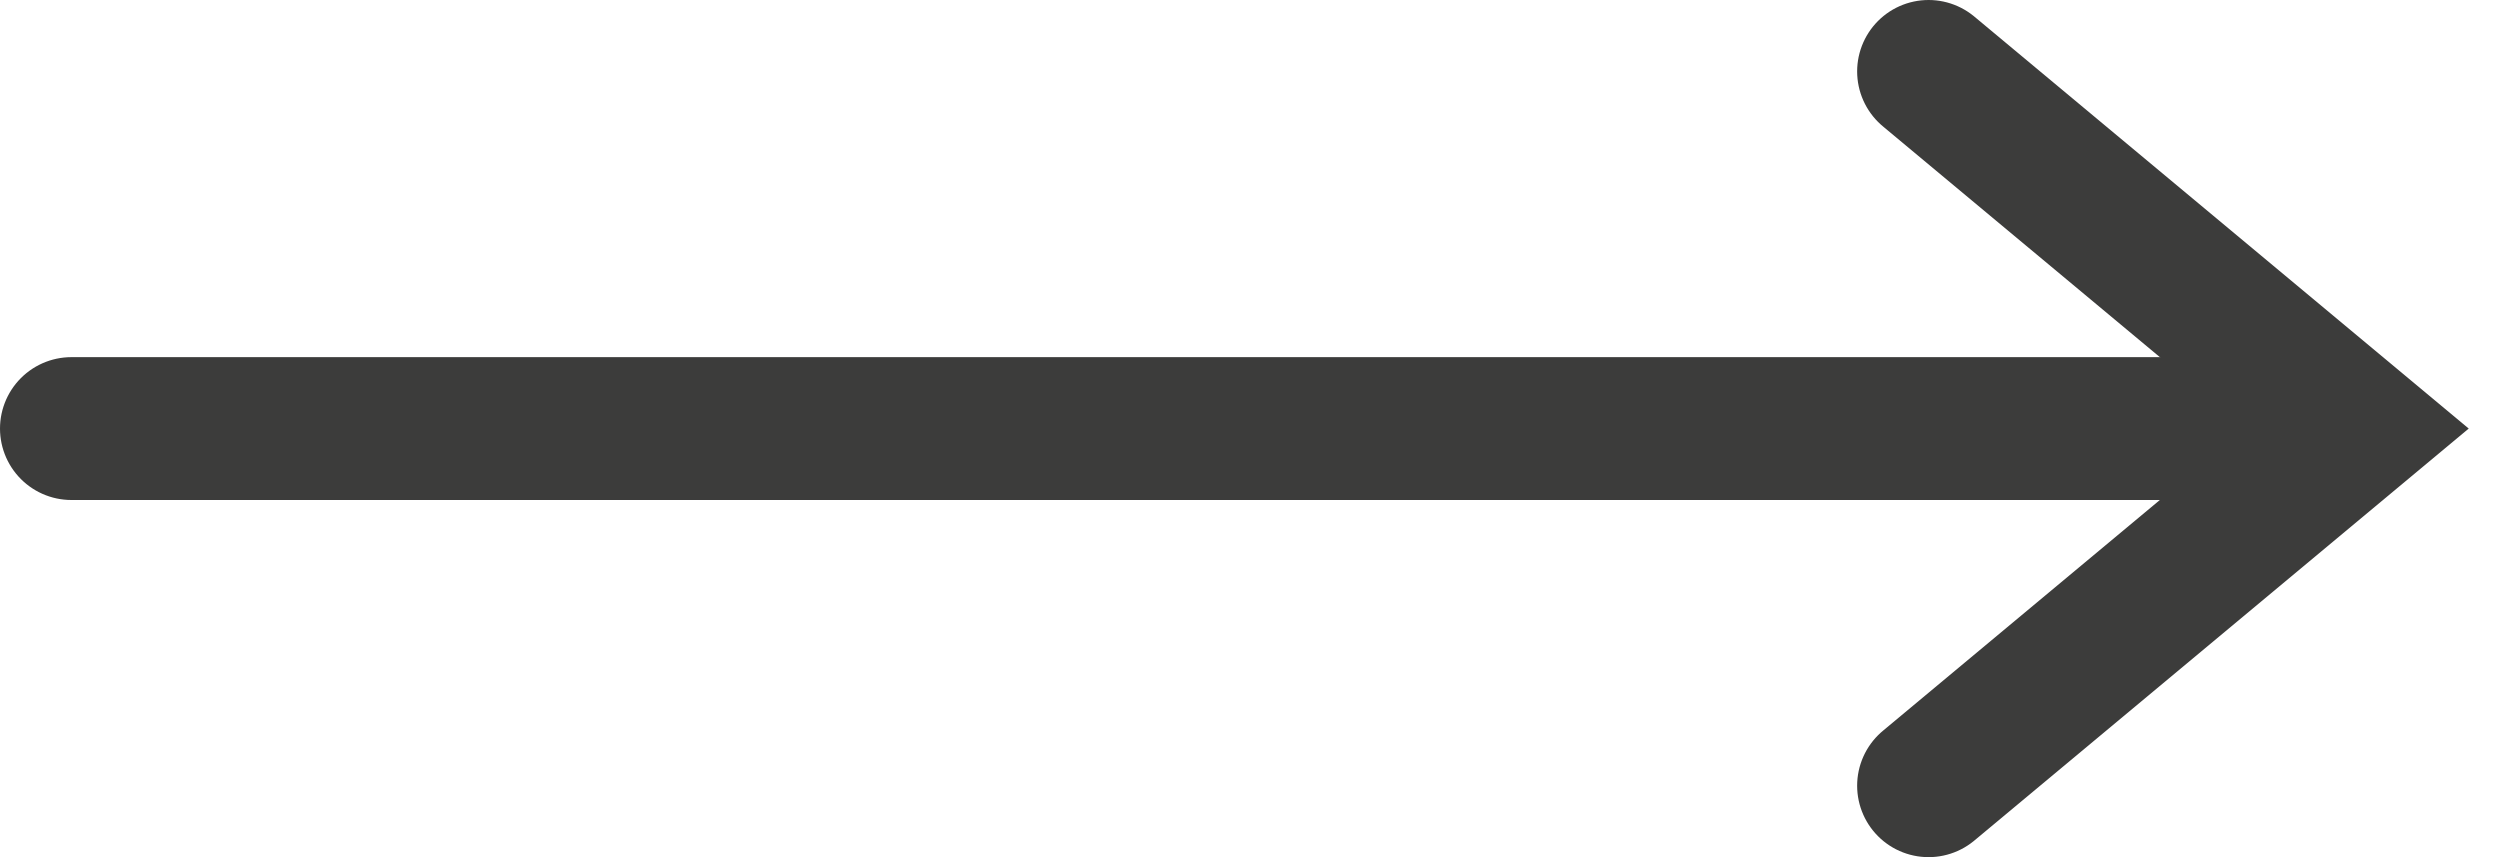
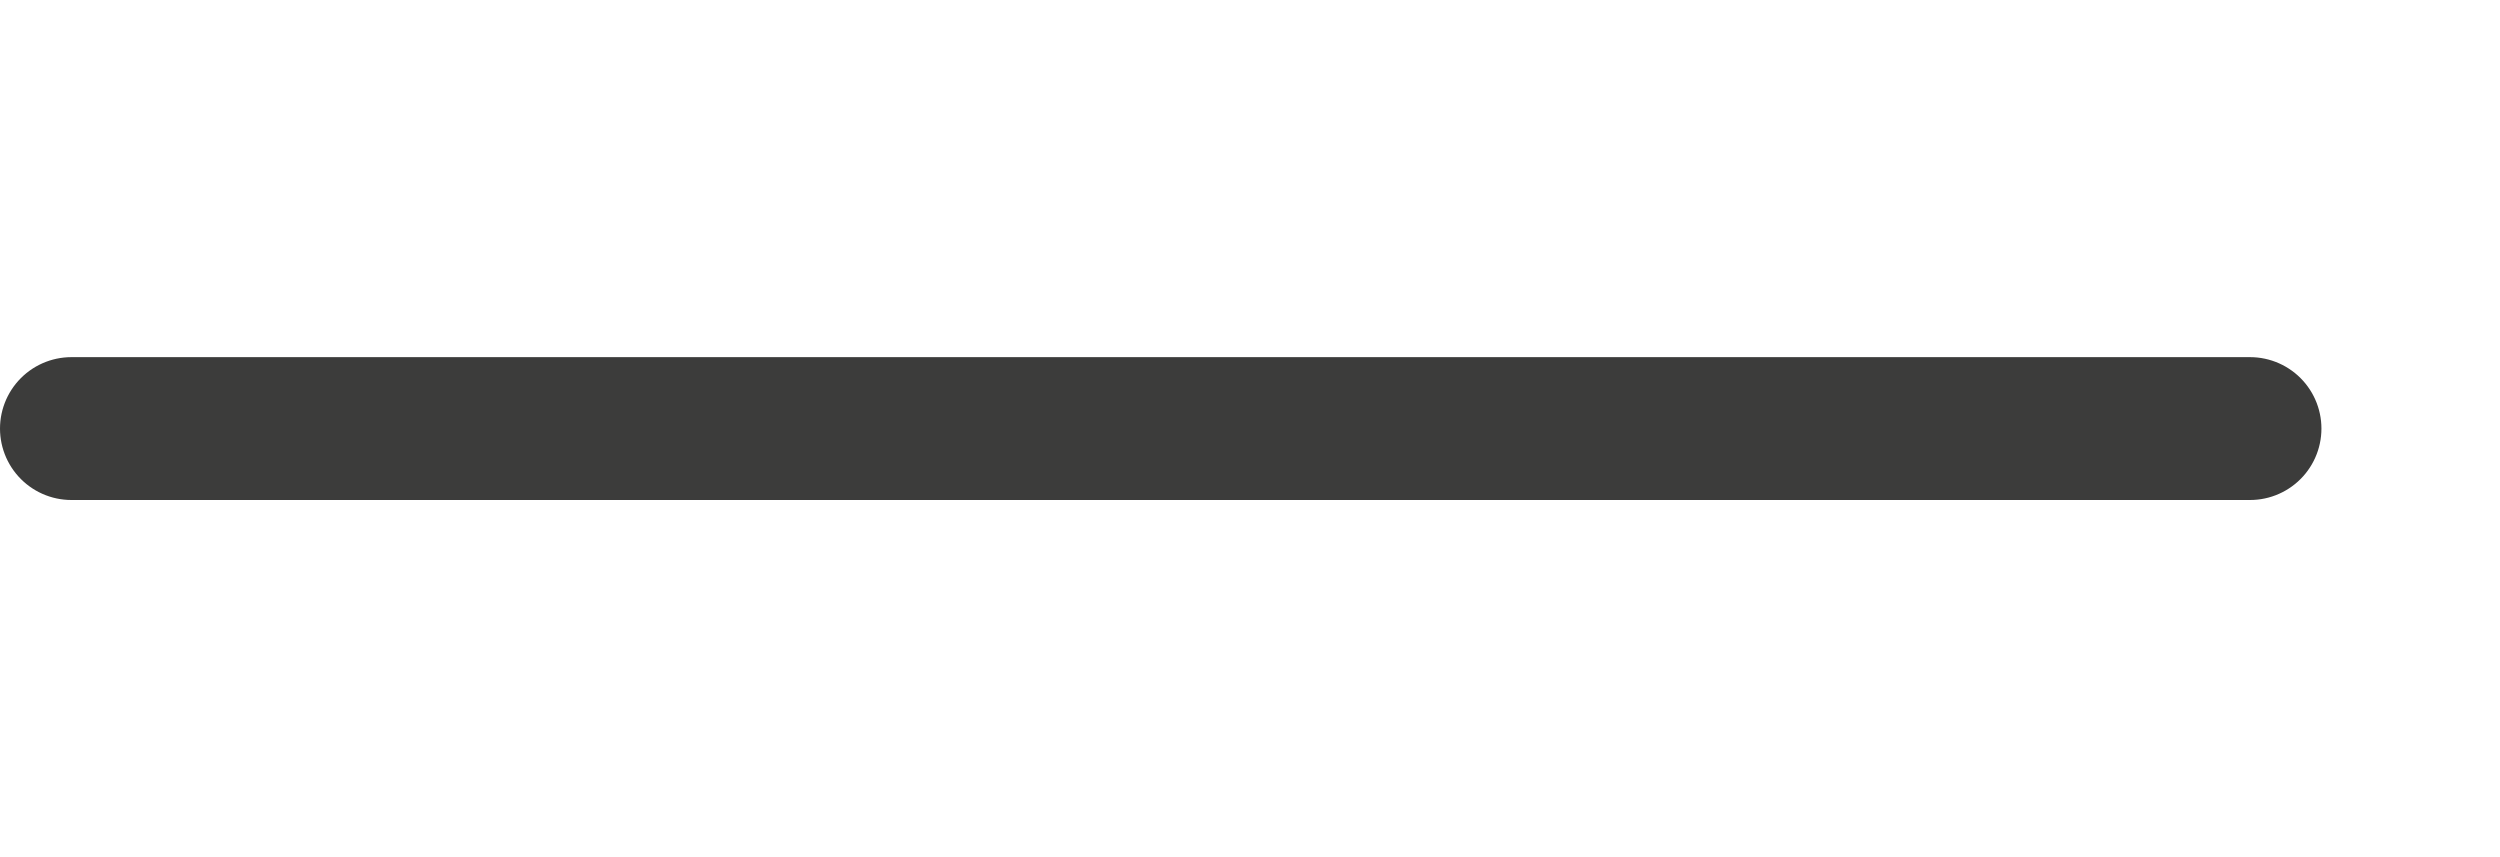
<svg xmlns="http://www.w3.org/2000/svg" width="35" height="12" viewBox="0 0 35 12" fill="none">
-   <path d="M27 1L33 6L27 11" stroke="#3C3C3B" stroke-width="2" stroke-linecap="round" />
  <path d="M1 6H31.5" stroke="#3C3C3B" stroke-width="2" stroke-linecap="round" />
</svg>